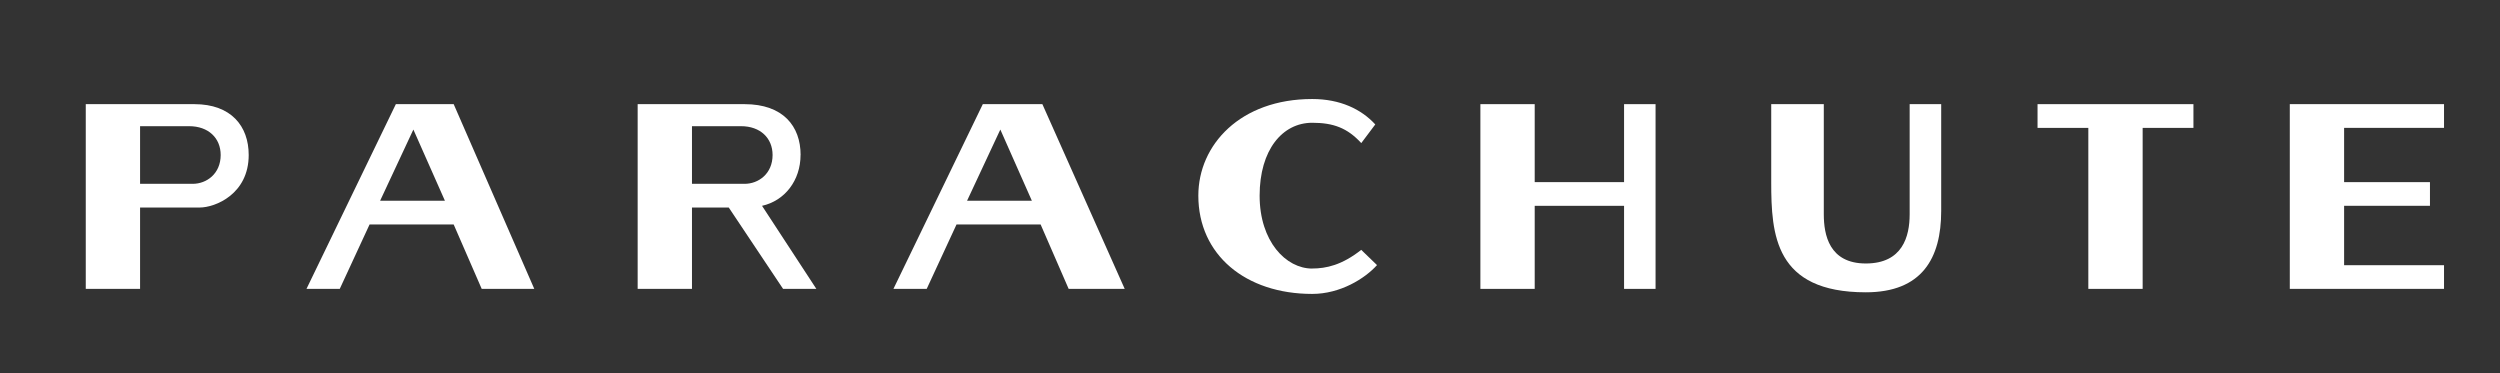
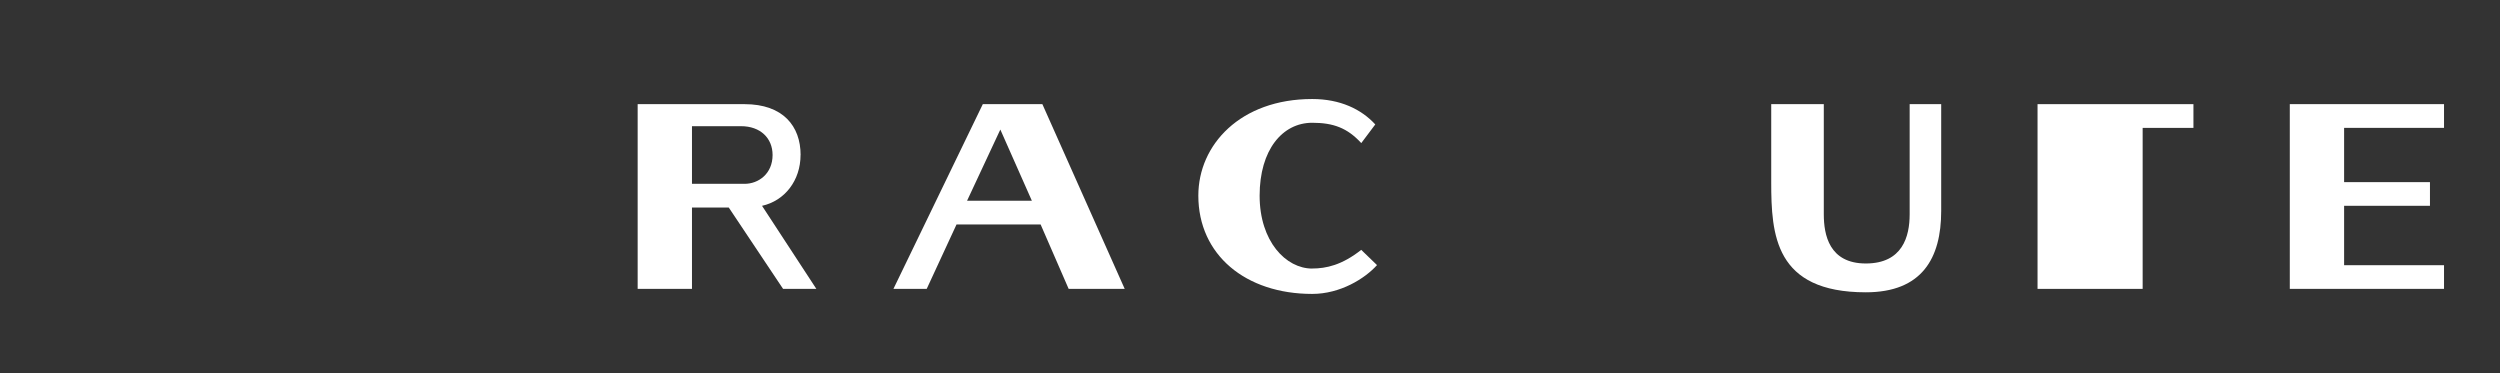
<svg xmlns="http://www.w3.org/2000/svg" width="268" height="40" viewBox="0 0 268 40" fill="none">
  <rect x="0" y="0" width="268" height="40" fill="#333333" stroke="none" />
  <g clip-path="url(#clip0_9149_1788)">
    <path d="M85.825 16.617C85.825 13.527 83.946 11.165 79.817 11.165H68.357V30.968H74.18V22.247H78.123L83.946 30.968H87.512L81.69 22.064C84.132 21.52 85.819 19.341 85.819 16.612M74.18 19.702V13.527H79.44C81.504 13.527 82.821 14.8 82.821 16.617C82.821 18.618 81.319 19.707 79.817 19.707H74.18V19.702Z" fill="white" />
-     <path d="M42.435 11.165L32.855 30.968H36.422L39.617 24.065H48.635L51.639 30.968H57.275L48.635 11.165H42.435ZM40.748 21.52L44.314 13.888L47.695 21.52H40.748Z" fill="white" />
-     <path d="M20.839 11.165H9.194V30.968H15.016V22.247H21.401C23.094 22.247 26.661 20.791 26.661 16.617C26.661 13.527 24.782 11.165 20.839 11.165ZM20.653 19.702H15.016V13.527H20.276C22.341 13.527 23.657 14.8 23.657 16.617C23.657 18.618 22.155 19.707 20.653 19.707" fill="white" />
    <path d="M204.715 22.976C204.715 25.338 203.961 28.245 200.017 28.245C196.074 28.245 195.511 25.154 195.511 22.976V11.165H189.875V19.524C189.875 25.154 190.251 31.335 200.017 31.335C206.025 31.335 208.096 27.7 208.096 22.614V11.165H204.715V22.976Z" fill="white" />
-     <path d="M218.424 13.71H223.869V30.968H229.692V13.71H235.137V11.165H218.424V13.71Z" fill="white" />
+     <path d="M218.424 13.71V30.968H229.692V13.71H235.137V11.165H218.424V13.71Z" fill="white" />
    <path d="M105.357 11.165L95.776 30.968H99.343L102.538 24.065H111.556L114.56 30.968H120.568L111.742 11.165H105.357ZM103.669 21.52L107.235 13.888L110.616 21.52H103.669Z" fill="white" />
    <path d="M261.999 13.71V11.165H245.466V30.968H261.999V28.428H251.288V22.064H260.492V19.524H251.288V13.71H261.999Z" fill="white" />
-     <path d="M174.1 19.524H164.52V11.165H158.698V30.968H164.52V22.064H174.1V30.968H177.476V11.165H174.1V19.524Z" fill="white" />
    <path d="M140.668 28.79C137.85 28.79 135.032 25.883 135.032 20.975C135.032 16.068 137.473 13.161 140.668 13.161C142.919 13.161 144.426 13.705 145.928 15.339L147.43 13.339C145.928 11.704 143.672 10.615 140.668 10.615C132.967 10.615 128.461 15.523 128.461 20.97C128.461 27.328 133.535 31.508 140.668 31.508C143.672 31.508 146.305 29.874 147.616 28.418L145.923 26.784C143.858 28.418 142.165 28.785 140.663 28.785" fill="white" />
  </g>
  <defs>
    <clipPath id="clip0_9149_1788">
      <rect width="252.805" height="20.893" fill="white" transform="translate(9.194 10.619)" />
    </clipPath>
  </defs>
</svg>